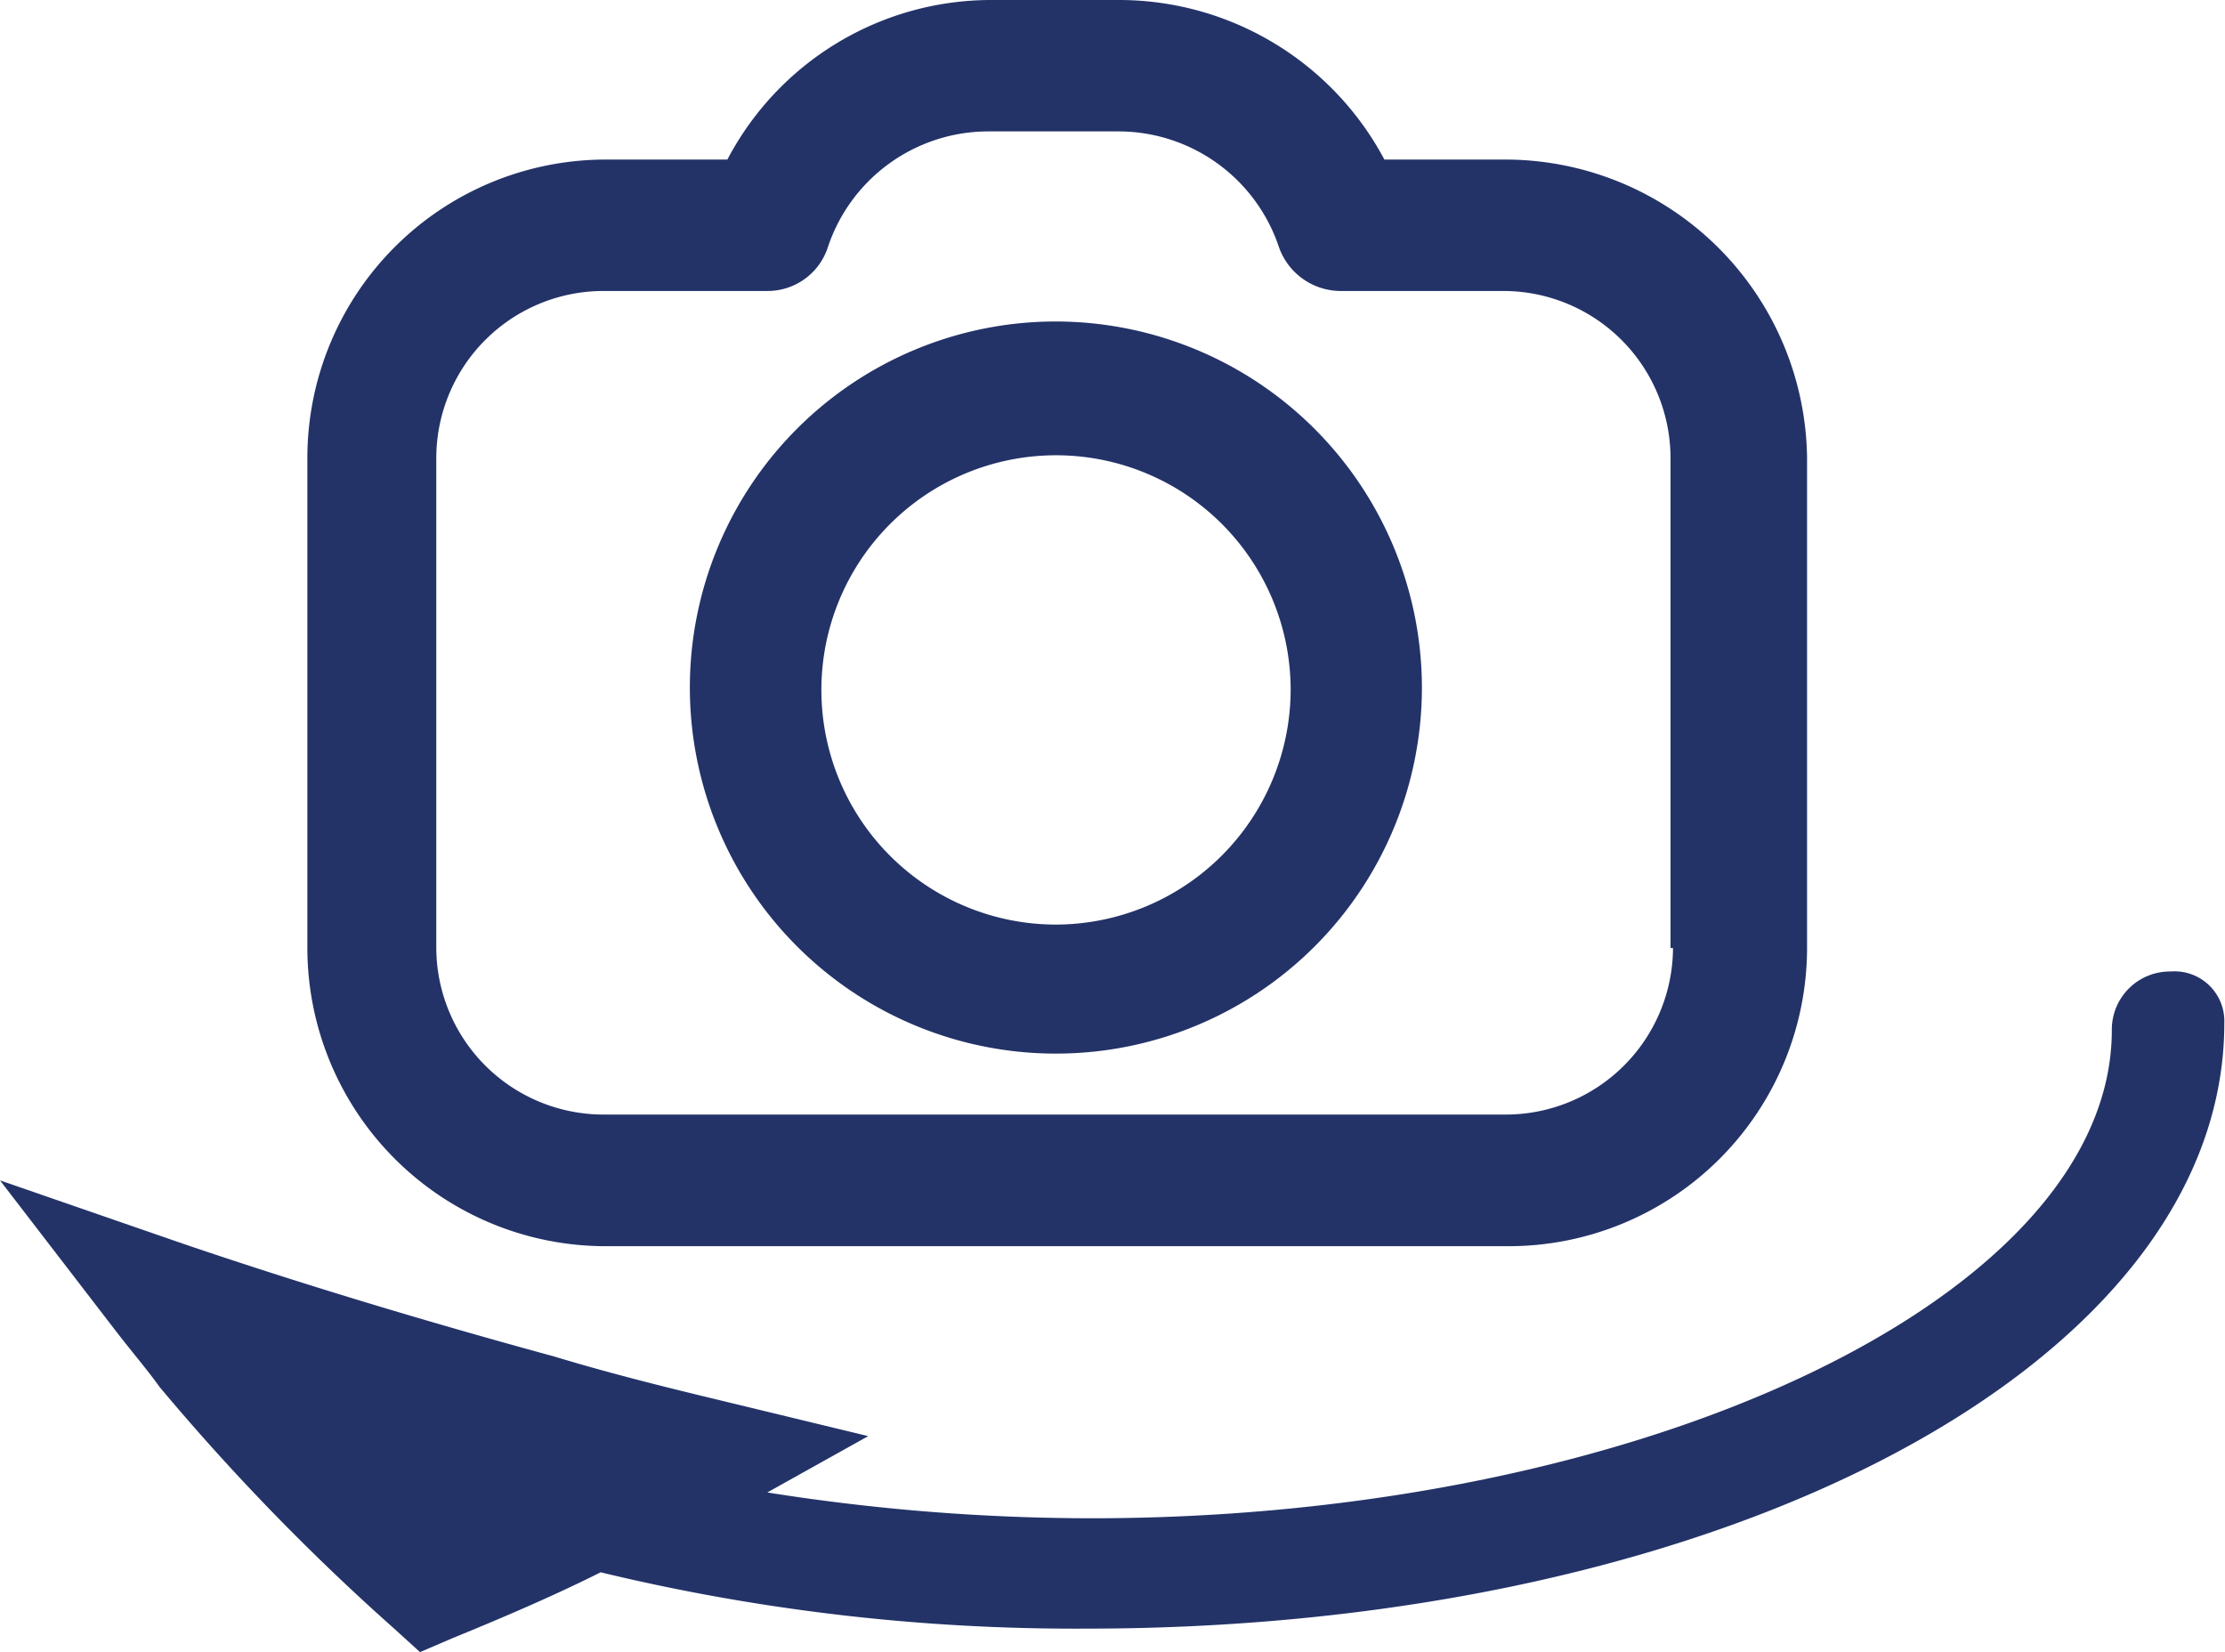
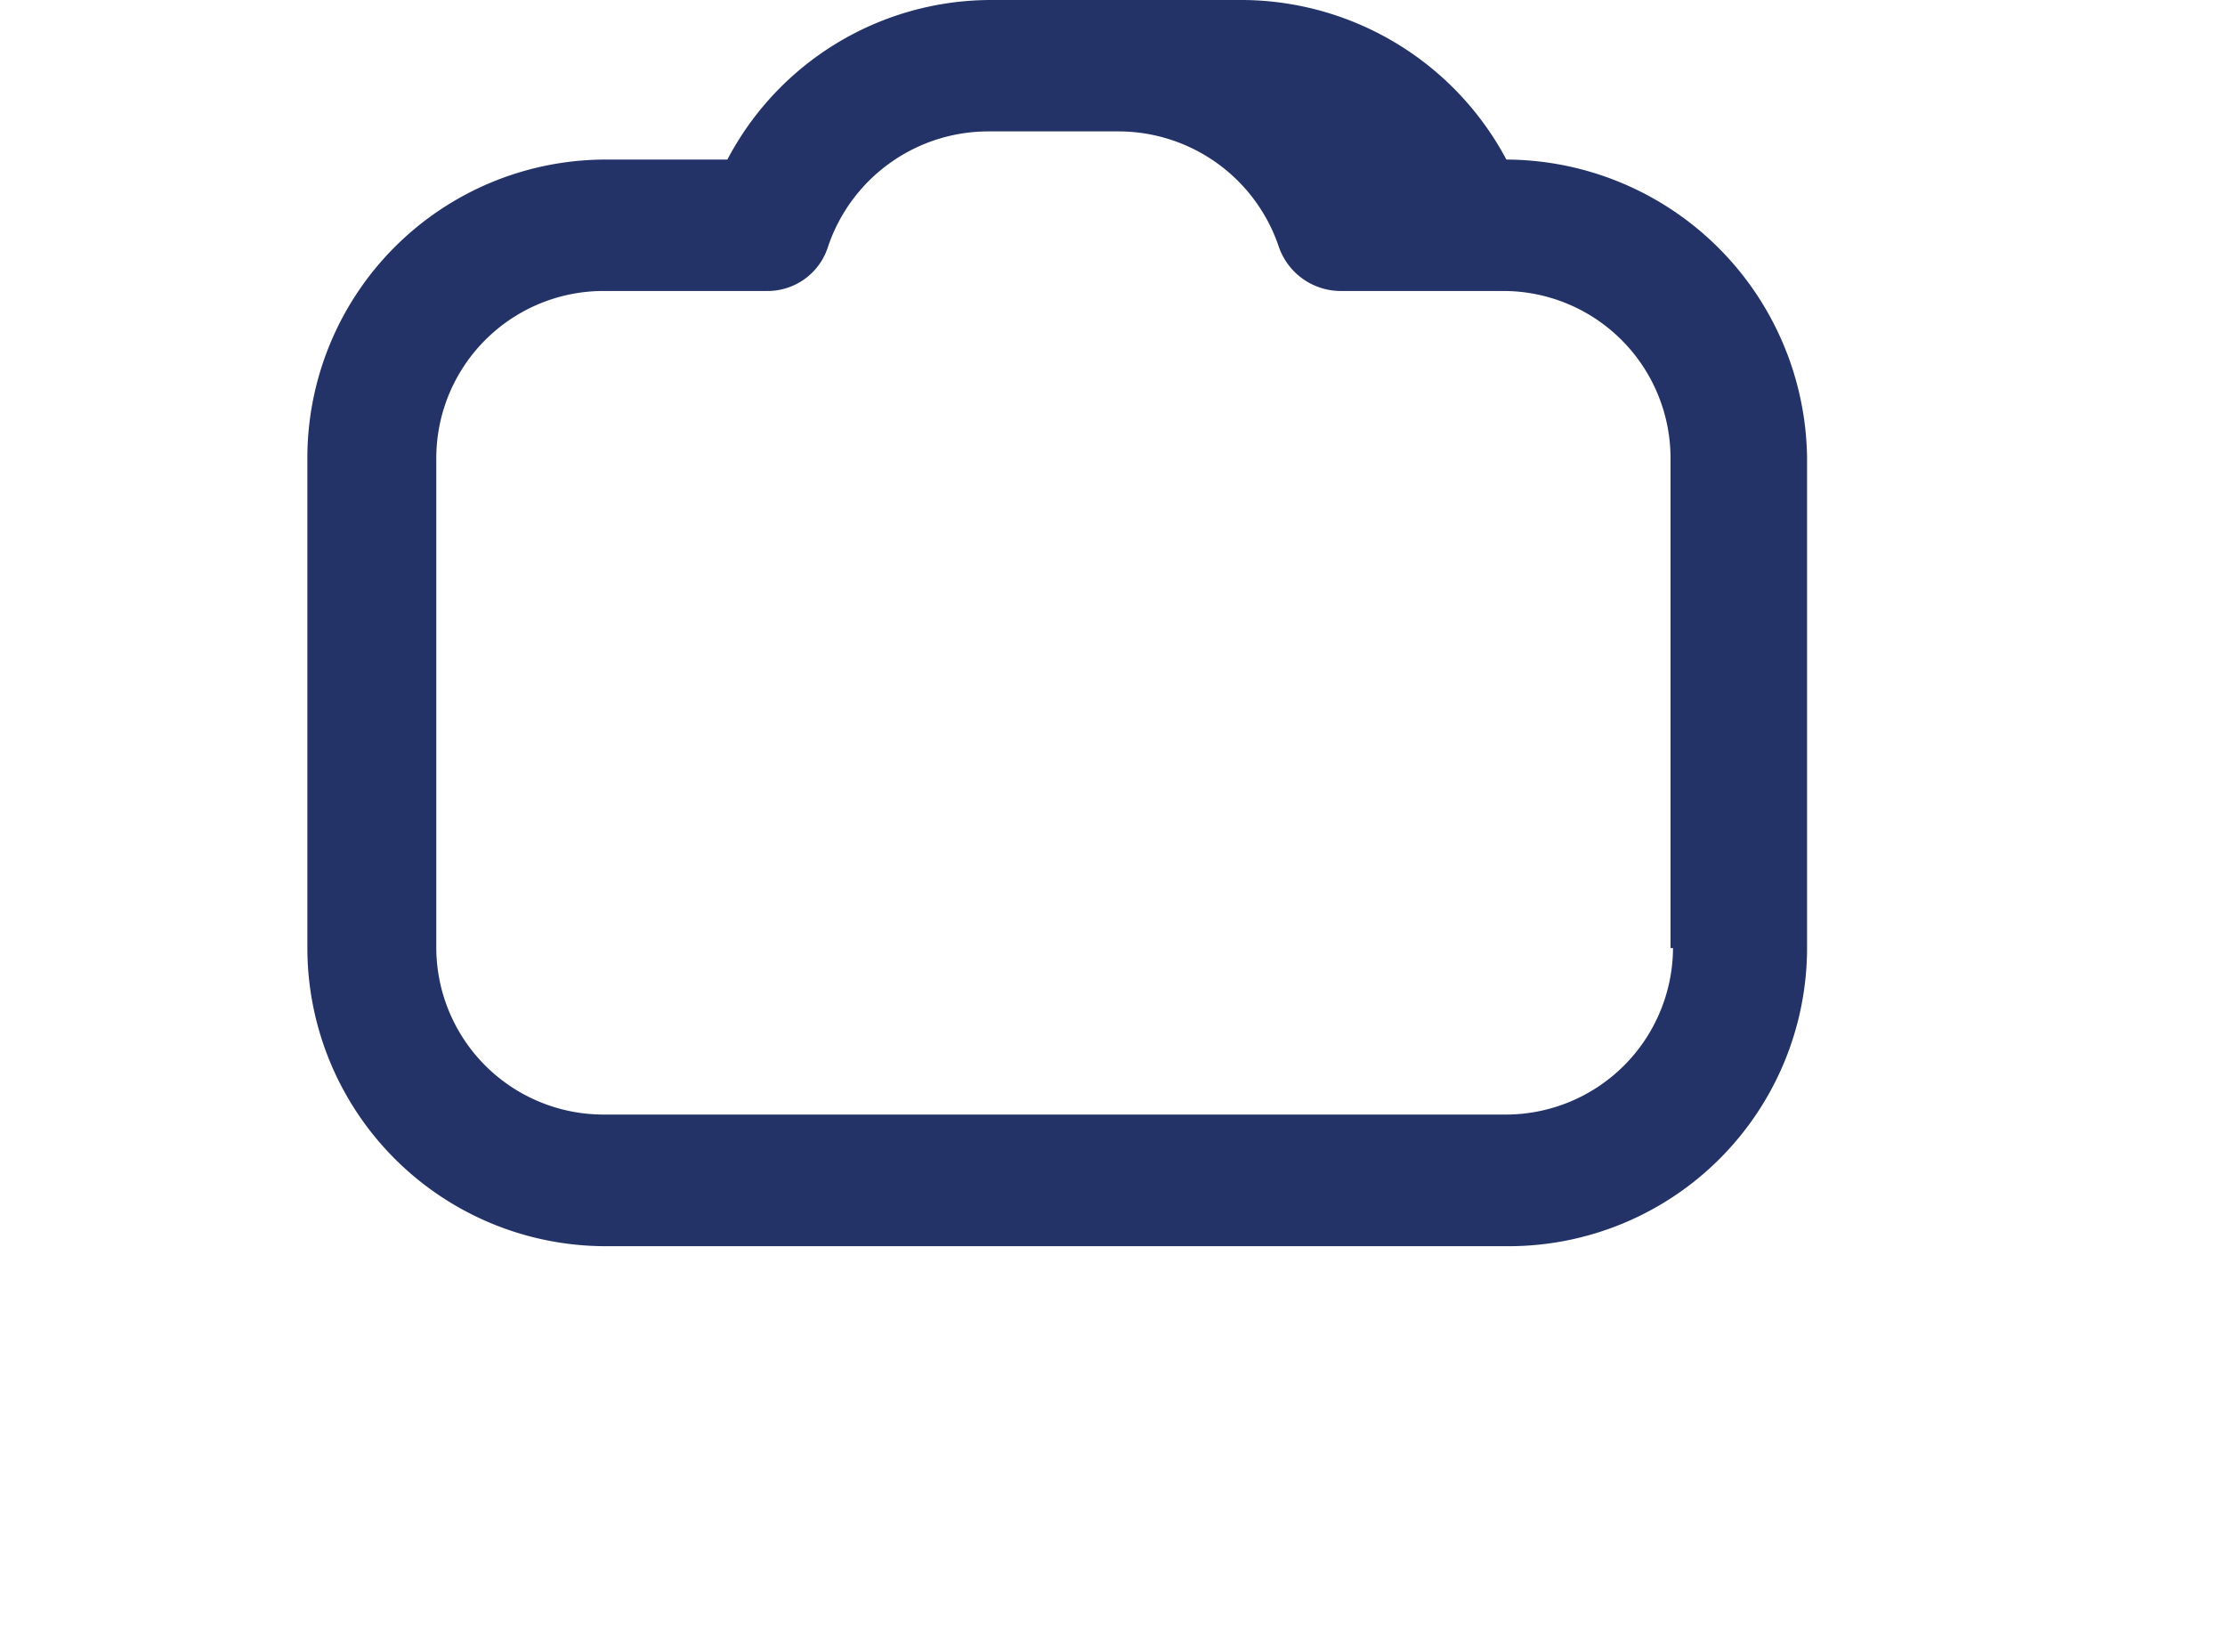
<svg xmlns="http://www.w3.org/2000/svg" width="48.515" height="36.019" viewBox="0 0 48.515 36.019">
  <g id="Group_789" data-name="Group 789" transform="translate(-2.5 -14.7)">
-     <path id="Path_1268" data-name="Path 1268" d="M41.744,18.179h-2.66a6.558,6.558,0,0,0-5.73-3.479H30.488a6.5,6.5,0,0,0-5.73,3.479H22.1a6.507,6.507,0,0,0-6.5,6.5V35.37a6.507,6.507,0,0,0,6.5,6.5H41.8a6.507,6.507,0,0,0,6.5-6.5V24.677A6.584,6.584,0,0,0,41.744,18.179ZM45.377,35.37A3.647,3.647,0,0,1,41.744,39h-19.7a3.647,3.647,0,0,1-3.633-3.633V24.677a3.647,3.647,0,0,1,3.633-3.633h3.581a1.382,1.382,0,0,0,1.33-.972,3.69,3.69,0,0,1,3.479-2.507H33.3a3.69,3.69,0,0,1,3.479,2.507,1.431,1.431,0,0,0,1.33.972h3.581a3.647,3.647,0,0,1,3.633,3.633V35.37Z" transform="translate(-6.398)" fill="#233368" />
-     <path id="Path_1269" data-name="Path 1269" d="M39.881,28.4a7.981,7.981,0,1,0,7.981,7.981A7.992,7.992,0,0,0,39.881,28.4Zm0,13.149A5.116,5.116,0,1,1,45,36.433,5.131,5.131,0,0,1,39.881,41.549Z" transform="translate(-14.358 -6.691)" fill="#233368" />
-     <path id="Path_1270" data-name="Path 1270" d="M49.826,56.1a1.267,1.267,0,0,0-1.279,1.279c0,5.781-10.181,10.642-22.256,10.642a45.355,45.355,0,0,1-7.06-.563l2.2-1.228-3.172-.767c-1.279-.307-2.507-.614-3.684-.972h0c-2.814-.767-5.526-1.586-8.084-2.456L2.5,60.654l2.558,3.326c.358.46.665.819.921,1.177a49.631,49.631,0,0,0,5.116,5.27l.563.512.716-.307c1.126-.46,2.2-.921,3.223-1.433a44.183,44.183,0,0,0,10.591,1.228C40.1,70.426,51,64.644,51,57.226A1.086,1.086,0,0,0,49.826,56.1Z" transform="translate(0 -20.219)" fill="#233368" />
+     <path id="Path_1268" data-name="Path 1268" d="M41.744,18.179a6.558,6.558,0,0,0-5.73-3.479H30.488a6.5,6.5,0,0,0-5.73,3.479H22.1a6.507,6.507,0,0,0-6.5,6.5V35.37a6.507,6.507,0,0,0,6.5,6.5H41.8a6.507,6.507,0,0,0,6.5-6.5V24.677A6.584,6.584,0,0,0,41.744,18.179ZM45.377,35.37A3.647,3.647,0,0,1,41.744,39h-19.7a3.647,3.647,0,0,1-3.633-3.633V24.677a3.647,3.647,0,0,1,3.633-3.633h3.581a1.382,1.382,0,0,0,1.33-.972,3.69,3.69,0,0,1,3.479-2.507H33.3a3.69,3.69,0,0,1,3.479,2.507,1.431,1.431,0,0,0,1.33.972h3.581a3.647,3.647,0,0,1,3.633,3.633V35.37Z" transform="translate(-6.398)" fill="#233368" />
  </g>
</svg>